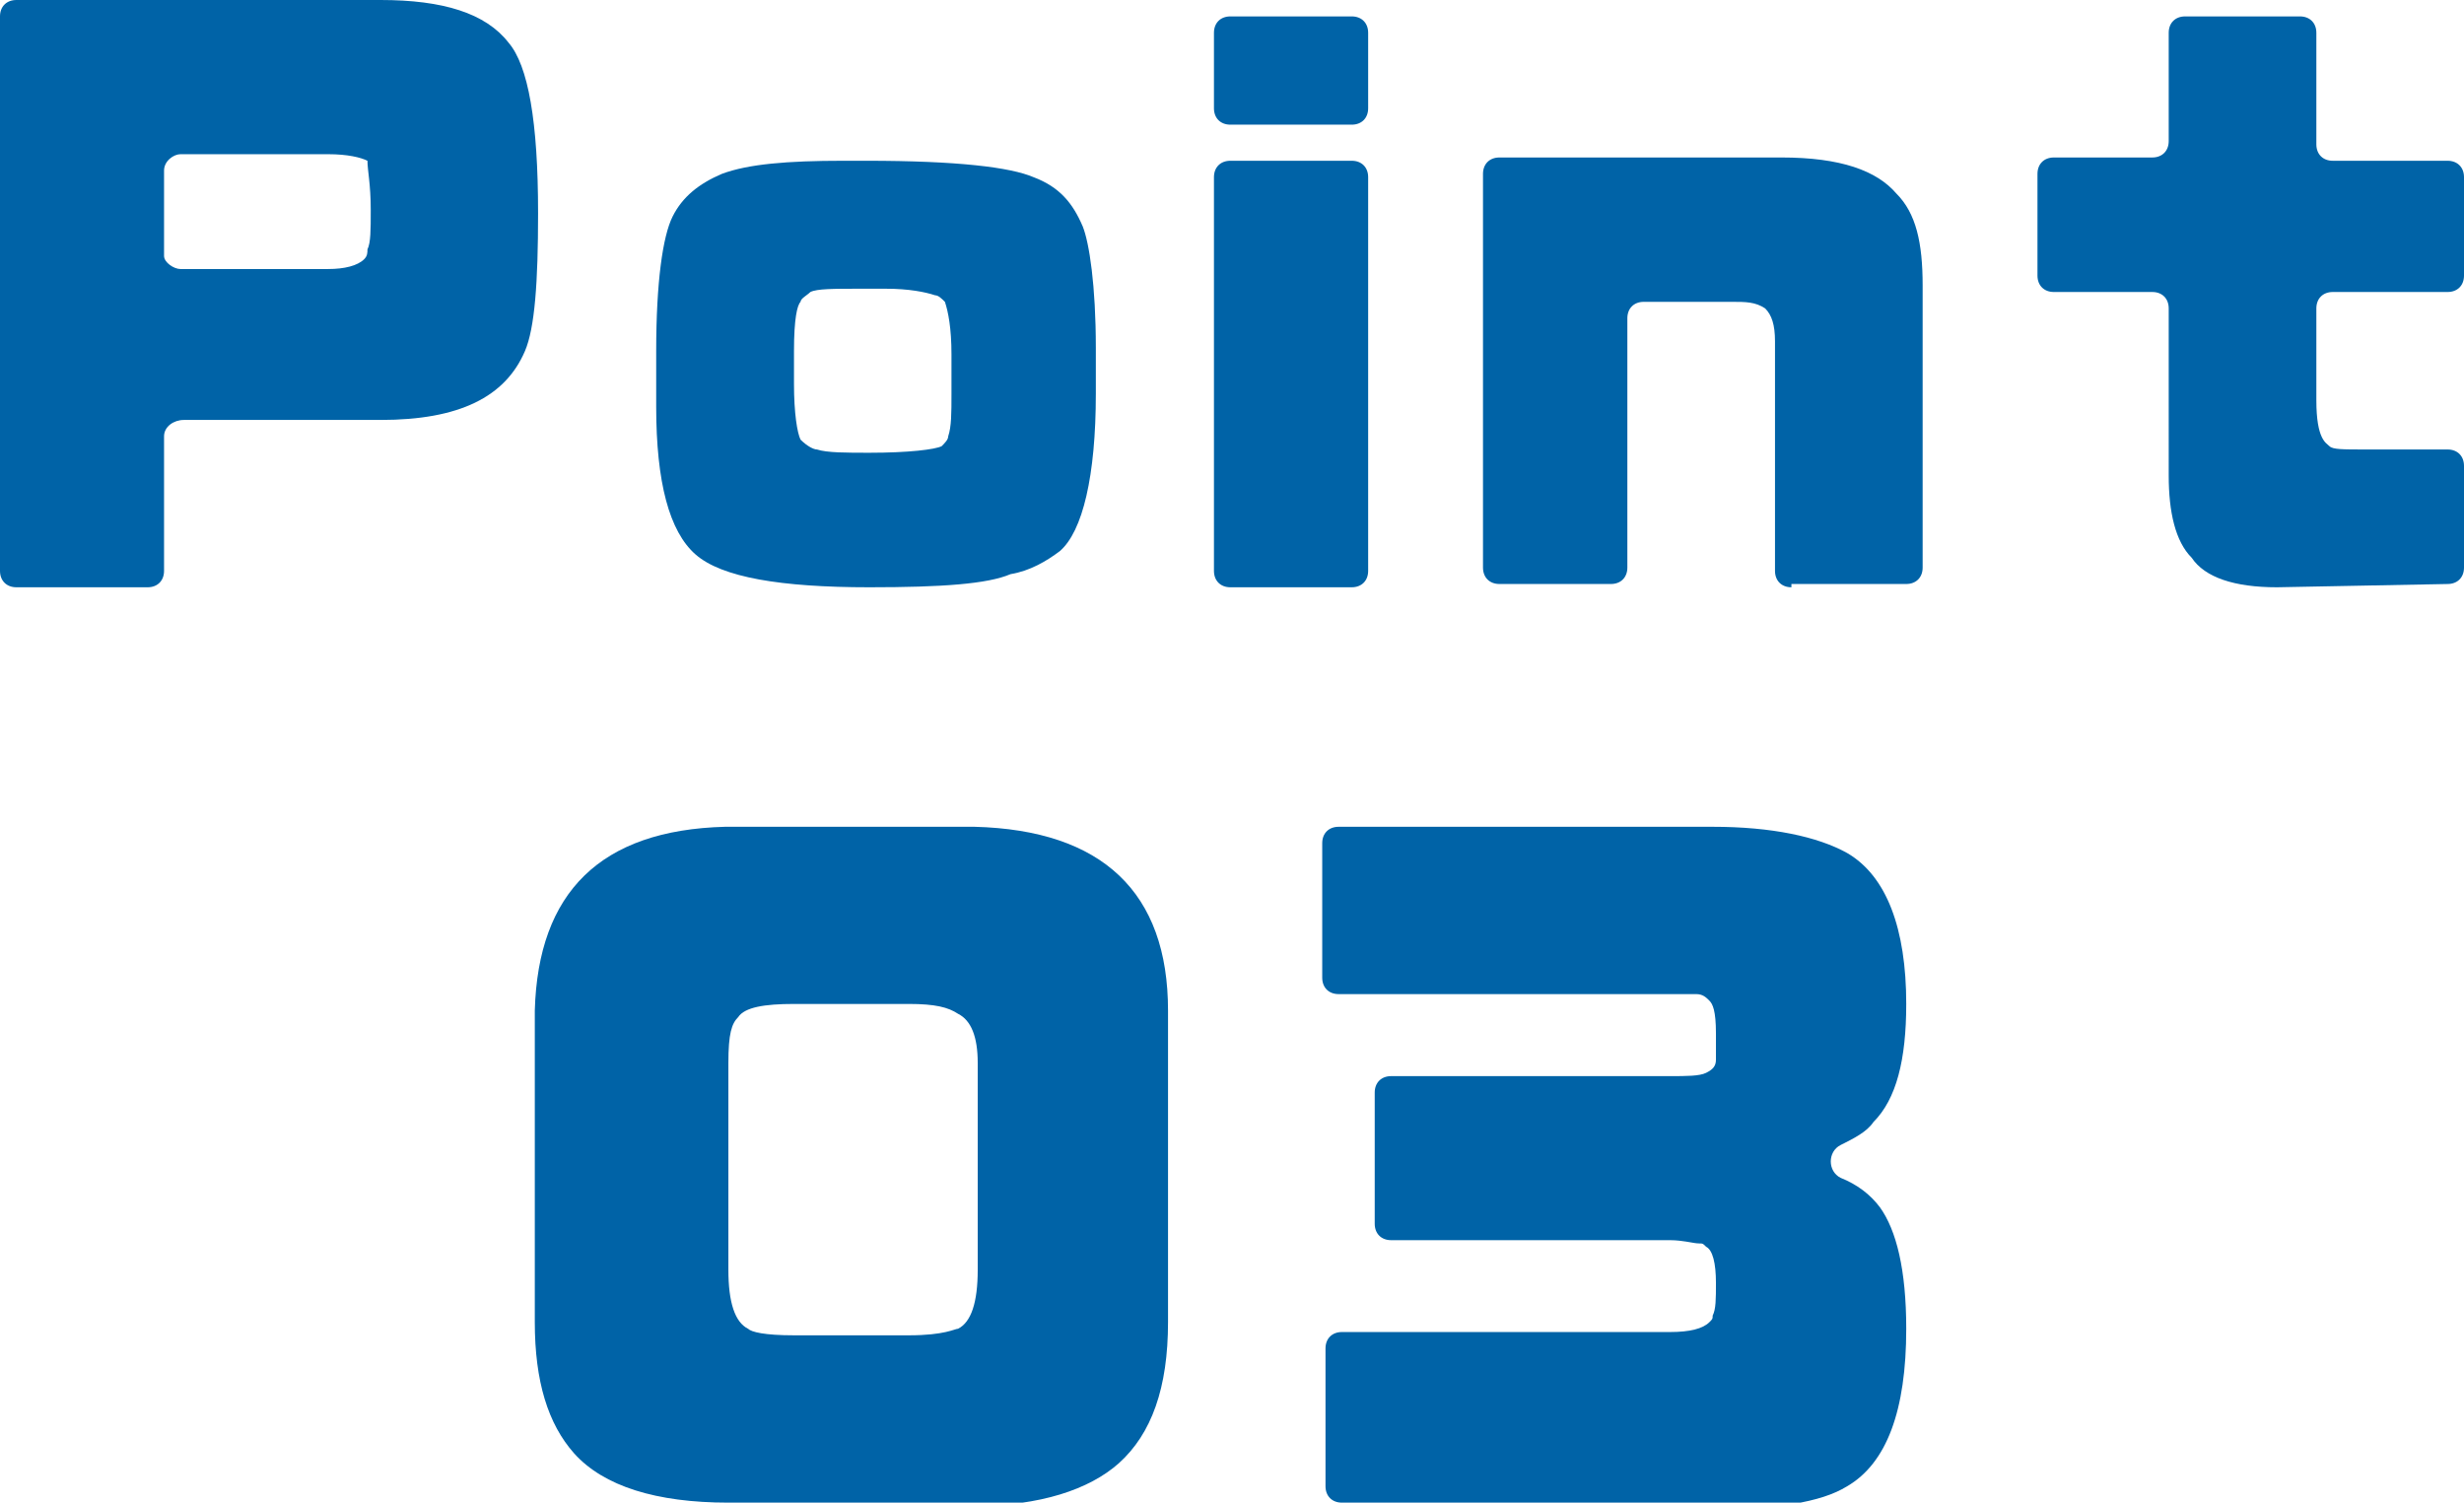
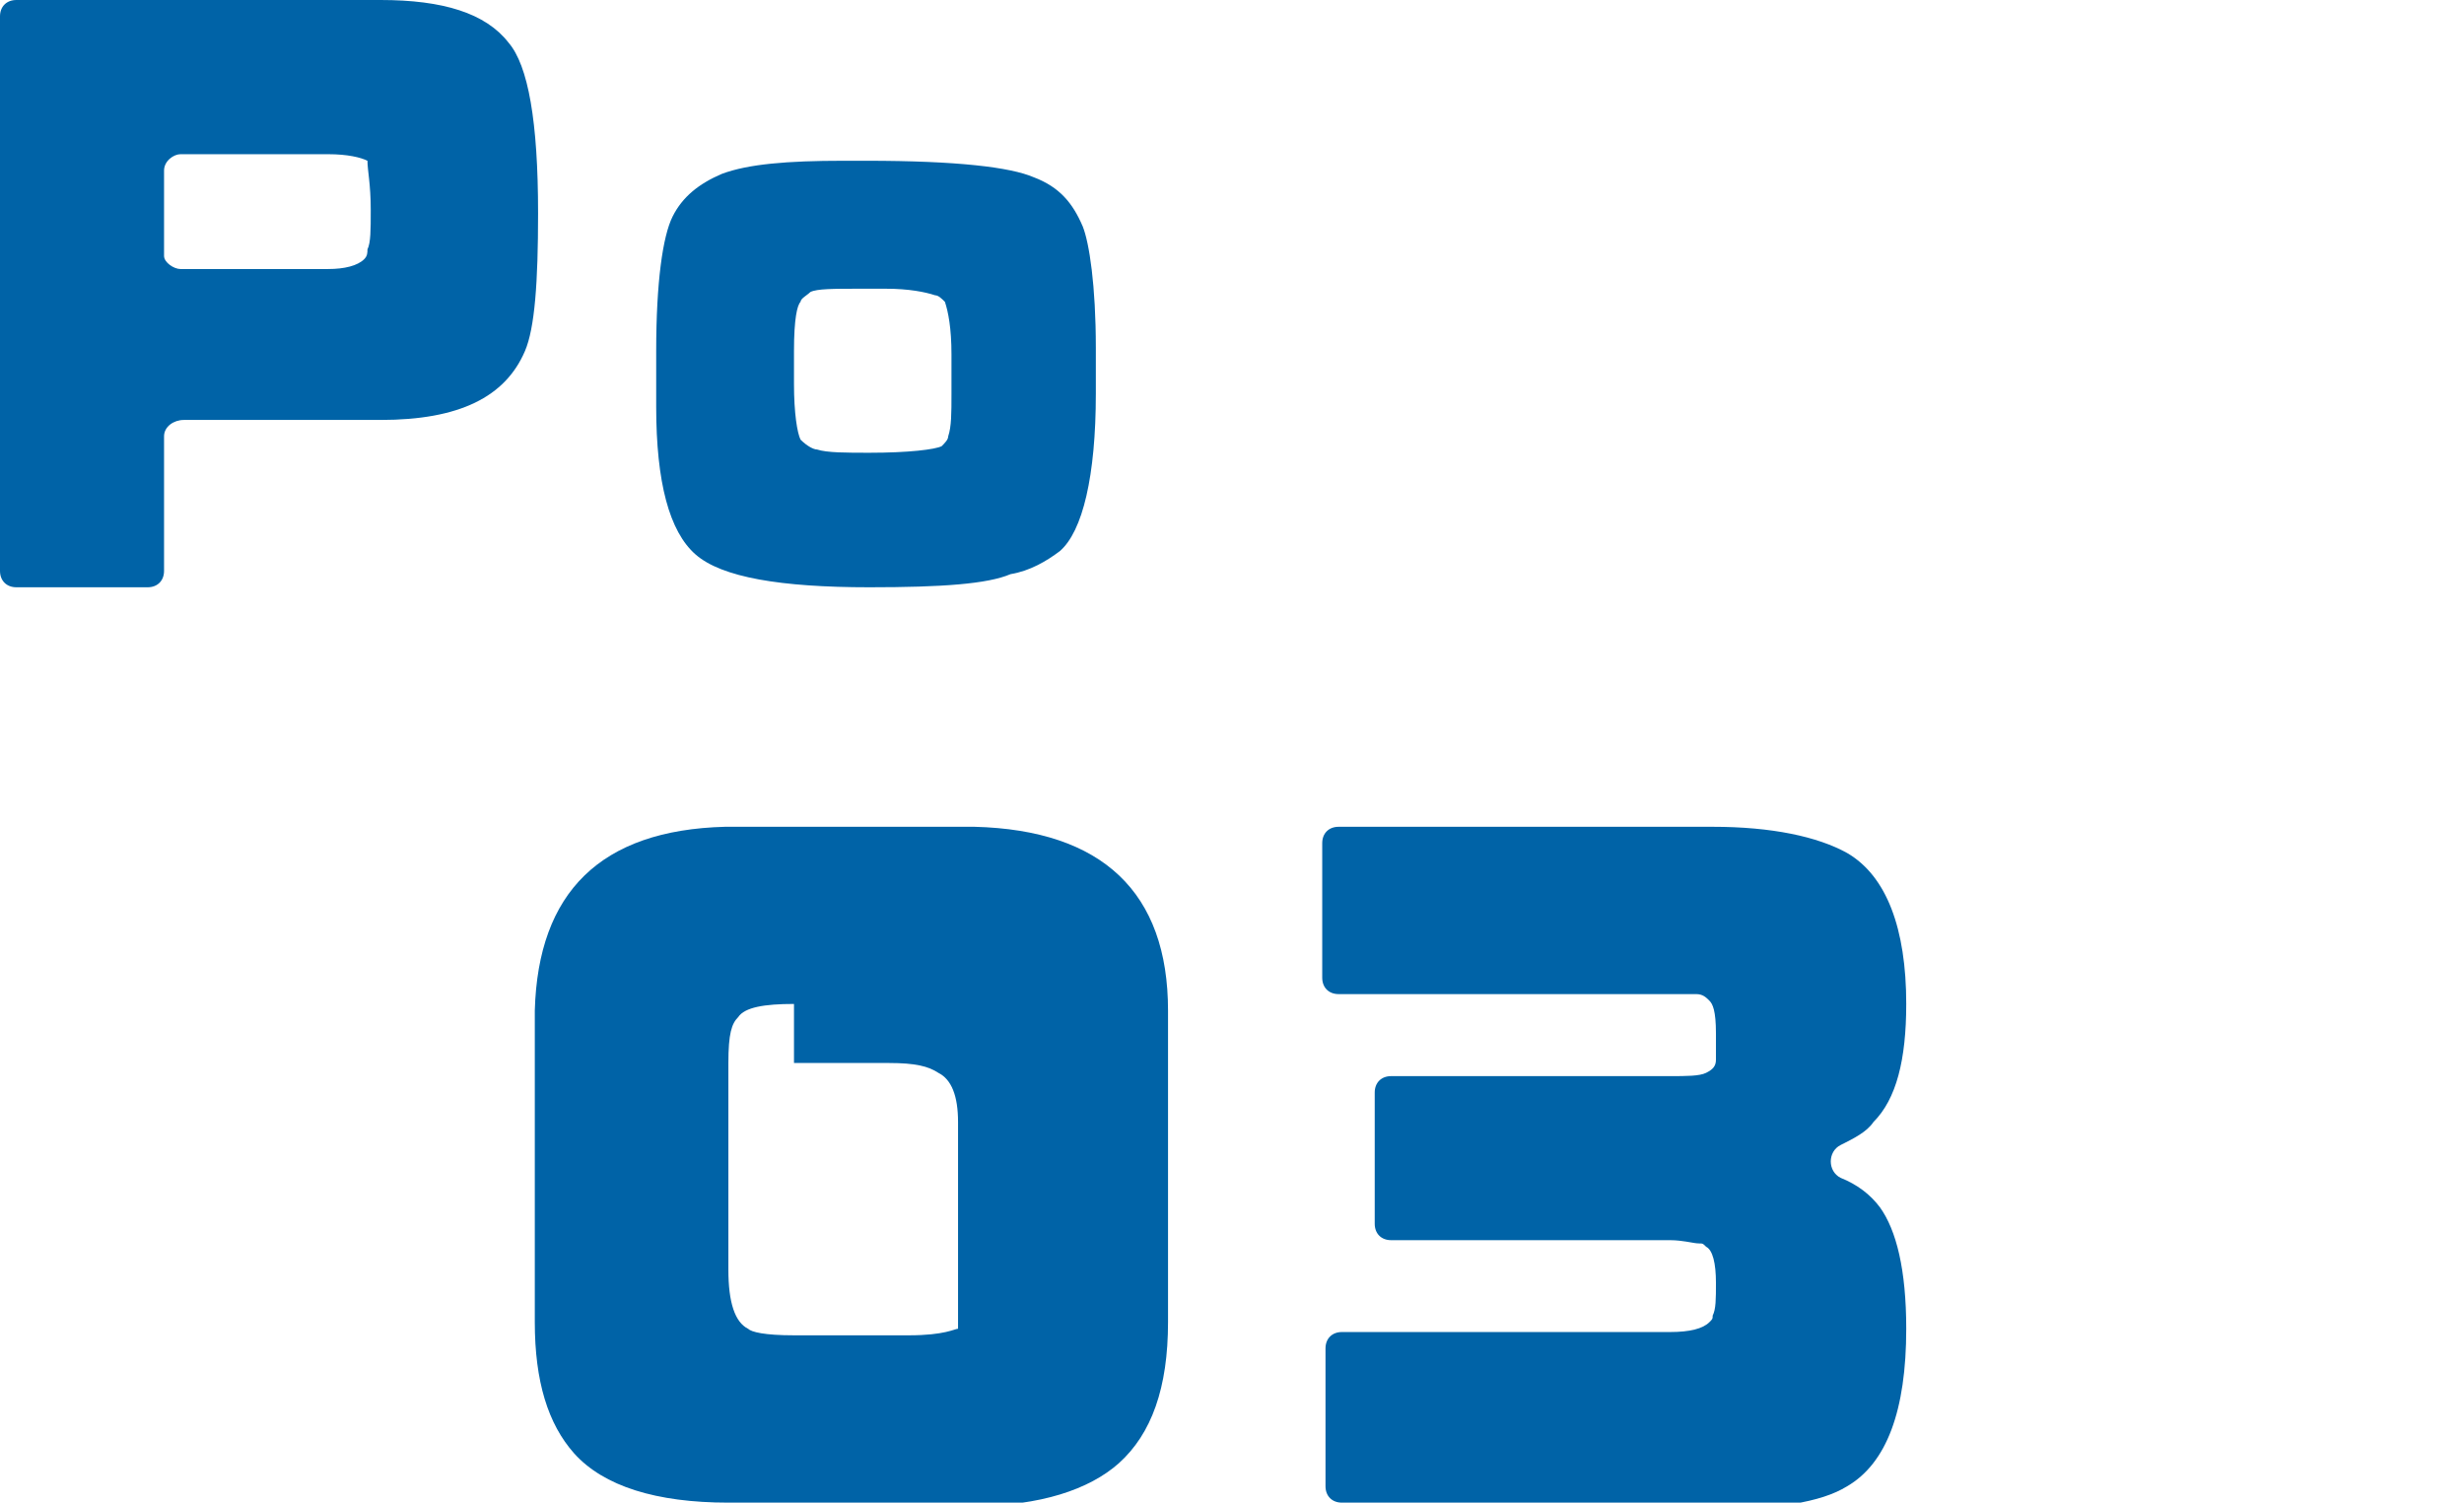
<svg xmlns="http://www.w3.org/2000/svg" version="1.1" id="レイヤー_1" x="0px" y="0px" viewBox="0 0 75.1 45.8" style="enable-background:new 0 0 75.1 45.8;" xml:space="preserve">
  <style type="text/css">
	.st0{fill:#0063A7;}
</style>
  <g>
    <path class="st0" d="M0.5,17.9c-0.3,0-0.5-0.2-0.5-0.5V0.5C0,0.2,0.2,0,0.5,0h11.1c1.9,0,3.2,0.4,3.9,1.3c0.6,0.7,0.9,2.4,0.9,5.2   c0,2.1-0.1,3.5-0.4,4.2c-0.6,1.4-2,2.1-4.4,2.1h-6C5.3,12.8,5,13,5,13.3v4.1c0,0.3-0.2,0.5-0.5,0.5L0.5,17.9z M5.5,4.7   C5.3,4.7,5,4.9,5,5.2v2.6C5,8,5.3,8.2,5.5,8.2H10c0.5,0,0.9-0.1,1.1-0.3c0.1-0.1,0.1-0.2,0.1-0.3c0.1-0.2,0.1-0.6,0.1-1.2   c0-0.8-0.1-1.2-0.1-1.5C11,4.8,10.6,4.7,10,4.7L5.5,4.7L5.5,4.7z" />
    <path class="st0" d="M26.5,17.9c-2.7,0-4.5-0.3-5.3-1c-0.8-0.7-1.2-2.2-1.2-4.5v-1.7c0-2.1,0.2-3.5,0.5-4.1c0.3-0.6,0.8-1,1.5-1.3   c0.8-0.3,2-0.4,3.7-0.4h0.7c2.8,0,4.4,0.2,5.1,0.5c0.8,0.3,1.2,0.8,1.5,1.5c0.2,0.5,0.4,1.8,0.4,3.7V12c0,2.5-0.4,4.2-1.1,4.8   c-0.4,0.3-0.9,0.6-1.5,0.7C30.1,17.8,28.7,17.9,26.5,17.9L26.5,17.9z M24.9,13.7c0.3,0.1,0.9,0.1,1.6,0.1c1.2,0,2-0.1,2.2-0.2   c0.1-0.1,0.2-0.2,0.2-0.3c0.1-0.3,0.1-0.7,0.1-1.3v-1.2c0-0.8-0.1-1.3-0.2-1.6c-0.1-0.1-0.2-0.2-0.3-0.2c-0.3-0.1-0.8-0.2-1.5-0.2   h-0.8c-0.8,0-1.3,0-1.5,0.1c-0.1,0.1-0.3,0.2-0.3,0.3c0,0,0,0,0,0c-0.1,0.1-0.2,0.5-0.2,1.5v1c0,0.9,0.1,1.5,0.2,1.7   C24.6,13.6,24.8,13.7,24.9,13.7L24.9,13.7z" />
-     <path class="st0" d="M37.5,17.9c-0.3,0-0.5-0.2-0.5-0.5v-12c0-0.3,0.2-0.5,0.5-0.5h3.7c0.3,0,0.5,0.2,0.5,0.5v12   c0,0.3-0.2,0.5-0.5,0.5H37.5z M37.5,3.8c-0.3,0-0.5-0.2-0.5-0.5V1c0-0.3,0.2-0.5,0.5-0.5h3.7c0.3,0,0.5,0.2,0.5,0.5v2.3   c0,0.3-0.2,0.5-0.5,0.5L37.5,3.8L37.5,3.8z" />
-     <path class="st0" d="M54.6,17.9c-0.3,0-0.5-0.2-0.5-0.5v-7c0-0.5-0.1-0.8-0.3-1c-0.3-0.2-0.6-0.2-1-0.2h-2.7   c-0.3,0-0.5,0.2-0.5,0.5v7.6c0,0.3-0.2,0.5-0.5,0.5h-3.4c-0.3,0-0.5-0.2-0.5-0.5v-12c0-0.3,0.2-0.5,0.5-0.5h8.6   c1.8,0,2.9,0.4,3.5,1.1c0.6,0.6,0.8,1.5,0.8,2.8v8.6c0,0.3-0.2,0.5-0.5,0.5H54.6z" />
-     <path class="st0" d="M69.4,17.9c-1.3,0-2.2-0.3-2.6-0.9c-0.5-0.5-0.7-1.4-0.7-2.5V9.4c0-0.3-0.2-0.5-0.5-0.5h-3   c-0.3,0-0.5-0.2-0.5-0.5V5.3c0-0.3,0.2-0.5,0.5-0.5h3c0.3,0,0.5-0.2,0.5-0.5V1c0-0.3,0.2-0.5,0.5-0.5h3.5c0.3,0,0.5,0.2,0.5,0.5   v3.4c0,0.3,0.2,0.5,0.5,0.5h3.5c0.3,0,0.5,0.2,0.5,0.5v3c0,0.3-0.2,0.5-0.5,0.5h-3.5c-0.3,0-0.5,0.2-0.5,0.5v2.8   c0,1.2,0.3,1.3,0.4,1.4c0.1,0.1,0.4,0.1,1.1,0.1h2.5c0.3,0,0.5,0.2,0.5,0.5v3.1c0,0.3-0.2,0.5-0.5,0.5L69.4,17.9L69.4,17.9z" />
-     <path class="st0" d="M22.2,45.8c-2.2,0-3.8-0.5-4.7-1.5c-0.8-0.9-1.2-2.2-1.2-4v-9.5c0.1-3.6,2-5.5,5.8-5.6h7.6   c3.9,0.1,5.9,2,5.9,5.6v9.5c0,2-0.5,3.4-1.5,4.3c-0.9,0.8-2.4,1.3-4.4,1.3L22.2,45.8L22.2,45.8z M24.2,30.6c-0.9,0-1.5,0.1-1.7,0.4   c-0.2,0.2-0.3,0.5-0.3,1.4v6.3c0,1,0.2,1.6,0.6,1.8c0.1,0.1,0.5,0.2,1.4,0.2h3.5c1.1,0,1.4-0.2,1.5-0.2c0.4-0.2,0.6-0.8,0.6-1.8   v-6.3c0-0.8-0.2-1.3-0.6-1.5c-0.3-0.2-0.7-0.3-1.5-0.3H24.2z" />
+     <path class="st0" d="M22.2,45.8c-2.2,0-3.8-0.5-4.7-1.5c-0.8-0.9-1.2-2.2-1.2-4v-9.5c0.1-3.6,2-5.5,5.8-5.6h7.6   c3.9,0.1,5.9,2,5.9,5.6v9.5c0,2-0.5,3.4-1.5,4.3c-0.9,0.8-2.4,1.3-4.4,1.3L22.2,45.8L22.2,45.8z M24.2,30.6c-0.9,0-1.5,0.1-1.7,0.4   c-0.2,0.2-0.3,0.5-0.3,1.4v6.3c0,1,0.2,1.6,0.6,1.8c0.1,0.1,0.5,0.2,1.4,0.2h3.5c1.1,0,1.4-0.2,1.5-0.2v-6.3c0-0.8-0.2-1.3-0.6-1.5c-0.3-0.2-0.7-0.3-1.5-0.3H24.2z" />
    <path class="st0" d="M40.9,45.8c-0.3,0-0.5-0.2-0.5-0.5v-4.2c0-0.3,0.2-0.5,0.5-0.5h10c0.6,0,1-0.1,1.2-0.3   c0.1-0.1,0.1-0.1,0.1-0.2c0.1-0.2,0.1-0.5,0.1-1c0-0.6-0.1-1-0.3-1.1c-0.1-0.1-0.1-0.1-0.2-0.1c-0.2,0-0.5-0.1-0.9-0.1h-8.5   c-0.3,0-0.5-0.2-0.5-0.5v-4c0-0.3,0.2-0.5,0.5-0.5h8.5c0.5,0,0.9,0,1.1-0.1c0.2-0.1,0.3-0.2,0.3-0.4c0-0.2,0-0.4,0-0.8   c0-0.7-0.1-0.9-0.2-1c-0.1-0.1-0.2-0.2-0.4-0.2h0c-0.1,0-0.3,0-0.9,0h-10c-0.3,0-0.5-0.2-0.5-0.5v-4.1c0-0.3,0.2-0.5,0.5-0.5h11.4   c1.8,0,3.2,0.3,4.1,0.8c1.2,0.7,1.8,2.3,1.8,4.6c0,1.7-0.3,2.9-1,3.6c-0.2,0.3-0.6,0.5-1,0.7c-0.2,0.1-0.3,0.3-0.3,0.5   s0.1,0.4,0.3,0.5c0.5,0.2,0.9,0.5,1.2,0.9c0.5,0.7,0.8,1.9,0.8,3.7c0,2.5-0.6,4.1-1.8,4.8c-0.8,0.5-2.2,0.7-4.1,0.7L40.9,45.8z" />
  </g>
</svg>